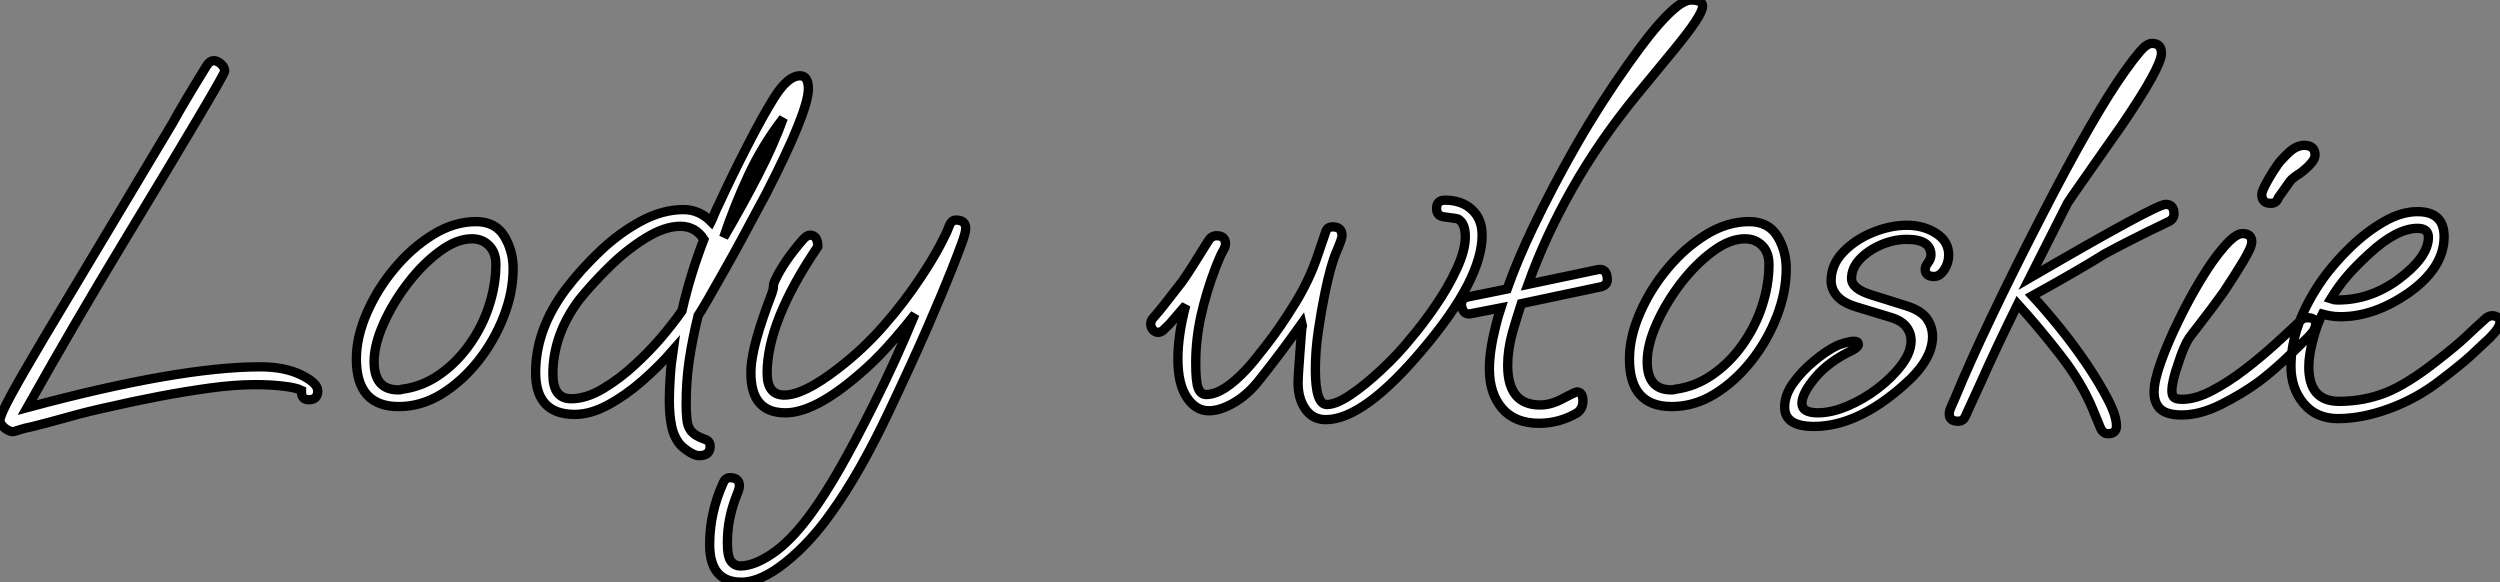
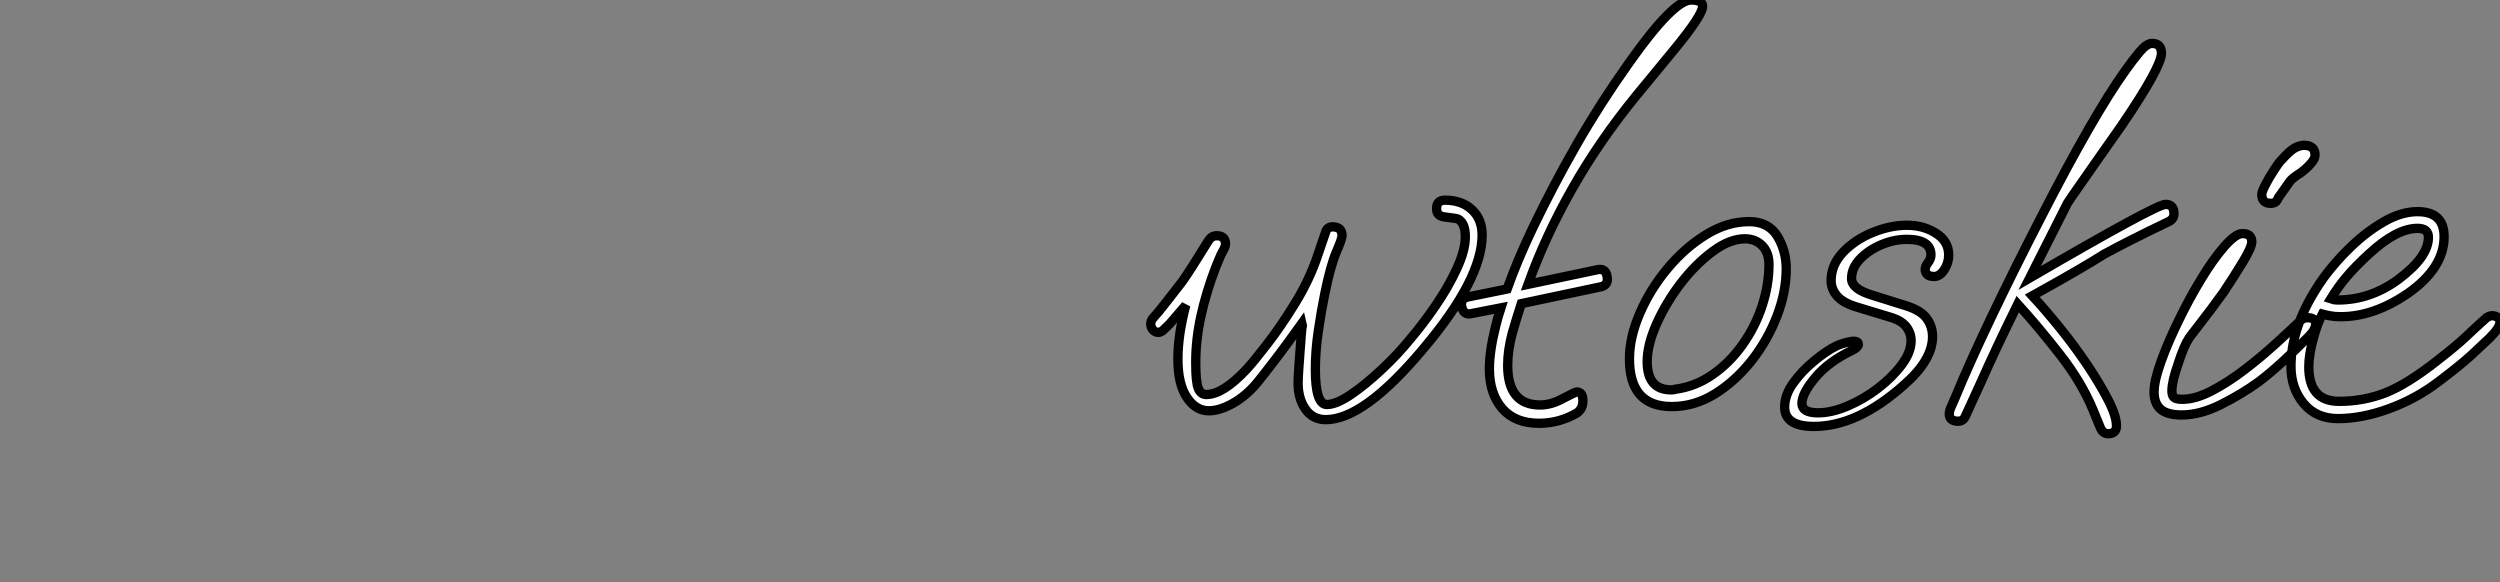
<svg xmlns="http://www.w3.org/2000/svg" viewBox="-0.11 -43.85 267.91 62.39">
  <rect x="-0.11" y="-43.85" width="267.91" height="62.39" fill="#808080" stroke="none" />
-   <path d="M1.29 2.41L1.29 2.41Q0.90 2.41 0.39 2.02Q-0.11 1.62-0.11 1.18L-0.11 1.18Q-0.11 0.67 1.01-1.40Q2.13-3.47 4.59-7.62Q7.06-11.76 11.03-18.37L11.03-18.37L18.37-30.63Q18.98-31.75 19.88-33.26Q20.78-34.78 22.06-36.85L22.06-36.85Q22.40-37.35 22.79-37.35L22.79-37.35Q23.18-37.35 23.58-36.99Q23.97-36.62 23.97-36.23L23.97-36.23Q23.97-36.01 21.17-31.28Q18.37-26.54 12.71-17.19L12.71-17.19Q10.58-13.66 8.09-9.41Q5.60-5.15 2.80-0.17L2.80-0.17Q19.04-4.54 27.78-4.54L27.78-4.54Q30.41-4.54 32.17-3.67Q33.94-2.80 33.94-1.96L33.94-1.96Q33.94-1.01 32.98-1.01L32.98-1.01Q32.20-1.01 32.20-1.85L32.20-1.85L32.20-2.02Q31.64-2.30 30.30-2.46Q28.95-2.63 27.22-2.63L27.22-2.63Q25.09-2.63 22.40-2.27Q19.71-1.90 16.94-1.37Q14.17-0.84 11.76-0.28L11.76-0.28Q9.41 0.22 7.31 0.81Q5.21 1.40 3.42 1.85L3.42 1.85Q2.35 2.07 1.88 2.24Q1.40 2.41 1.29 2.41ZM42.62-0.28L42.62-0.28Q38.08-0.28 38.08-5.38L38.08-5.38Q38.08-7.73 39.20-10.30Q40.32-12.88 42.17-15.09Q44.02-17.30 46.28-18.70Q48.55-20.10 50.90-20.10L50.90-20.10Q52.98-20.10 53.93-18.54Q54.88-16.97 54.88-15.06L54.88-15.06Q54.88-12.54 53.87-9.94Q52.86-7.34 51.13-5.15Q49.39-2.97 47.21-1.62Q45.02-0.28 42.62-0.28ZM42.56-2.07L42.56-2.07Q42.90-2.07 42.95-2.13L42.95-2.13Q45.14-2.41 46.98-3.70Q48.83-4.98 50.20-6.92Q51.58-8.85 52.30-11.09Q53.03-13.33 53.03-15.51L53.03-15.51Q53.03-16.80 52.30-17.53Q51.58-18.26 50.46-18.26L50.46-18.26Q48.83-18.26 47.01-16.91Q45.19-15.57 43.60-13.50Q42-11.42 40.99-9.16Q39.98-6.89 39.98-5.10L39.98-5.10Q39.98-2.07 42.56-2.07ZM74.82 4.98L74.82 4.98Q74.37 4.98 73.72 4.56Q73.08 4.14 72.74 3.75L72.74 3.75Q72.07 2.91 71.85 1.74Q71.62 0.56 71.62-0.84L71.62-0.84Q71.62-2.02 71.71-3.39Q71.79-4.76 72.02-6.33L72.02-6.33Q70.56-4.65 68.74-3.05Q66.92-1.46 65.04-0.45Q63.17 0.56 61.49 0.56L61.49 0.56Q57.29 0.56 57.29-3.92L57.29-3.92Q57.29-8.57 60.54-12.88L60.54-12.88Q62.16-15.01 64.23-16.97Q66.30-18.93 68.60-20.16Q70.90-21.39 73.14-21.39L73.14-21.39Q74.82-21.39 76.10-20.10L76.10-20.10Q76.22-20.33 76.41-20.83Q76.61-21.34 77-22.12L77-22.12Q78.34-25.03 79.97-28.20Q81.59-31.36 82.88-33.43L82.88-33.43Q84.34-35.73 85.62-35.73L85.62-35.73Q86.52-35.73 86.52-34.33L86.52-34.33Q86.52-31.92 81.98-23.07L81.98-23.07Q81.70-22.57 81.00-21.25Q80.30-19.94 79.38-18.23Q78.46-16.52 77.50-14.84Q76.55-13.16 75.80-11.84Q75.04-10.53 74.70-10.02L74.70-10.02Q74.09-7.50 73.75-5.24Q73.42-2.97 73.42-0.56L73.42-0.56Q73.42 0.34 73.50 1.09Q73.58 1.85 73.92 2.30L73.92 2.30Q74.20 2.63 74.54 2.83Q74.87 3.02 75.32 3.19L75.32 3.19Q75.99 3.36 75.99 3.98L75.99 3.98Q75.99 4.98 74.82 4.98ZM77.45-18.42L77.45-18.42Q79.58-22.06 81.20-25.23Q82.82-28.39 83.83-31.19L83.83-31.19Q81.59-28.28 80.08-25.03Q78.57-21.78 77.45-18.42ZM61.10-1.12L61.10-1.12Q62.72-1.12 64.54-2.21Q66.36-3.30 67.98-4.82L67.98-4.82Q69.44-6.16 70.67-7.59Q71.90-9.02 72.97-10.53L72.97-10.53Q73.42-12.49 74.00-14.39Q74.59-16.30 75.32-18.20L75.32-18.20Q74.42-19.60 72.80-19.60L72.80-19.60Q71.12-19.60 69.08-18.34Q67.03-17.08 65.16-15.23Q63.28-13.38 61.94-11.70L61.94-11.70Q59.14-7.95 59.14-3.75L59.14-3.75Q59.14-1.12 61.10-1.12ZM79.35 18.54L79.35 18.54Q75.94 18.54 75.94 14.50L75.94 14.50Q75.94 11.09 77.39 7.90L77.39 7.90Q77.62 7.34 78.12 7.34L78.12 7.34Q79.13 7.34 79.13 8.23L79.13 8.23Q79.13 8.46 78.99 8.82Q78.85 9.18 78.68 9.63L78.68 9.63Q78.29 10.70 78.06 11.87Q77.84 13.05 77.84 14.34L77.84 14.34Q77.84 15.79 78.23 16.30Q78.62 16.80 79.24 16.80L79.24 16.80Q80.70 16.80 82.68 15.46Q84.67 14.11 86.80 11.20L86.80 11.20Q88.31 9.13 89.94 6.27Q91.56 3.42 93.41-0.28L93.41-0.28Q95.87-5.15 97.94-10.19L97.94-10.19Q96.54-8.40 95.03-6.72Q93.52-5.04 91.78-3.58L91.78-3.58Q87.14 0.39 84.06 0.39L84.06 0.39Q80.36 0.39 80.36-3.86L80.36-3.86Q80.36-5.38 80.95-7.50Q81.54-9.63 82.60-12.38L82.60-12.38Q82.77-12.82 82.77-13.13Q82.77-13.44 82.94-13.78L82.94-13.78Q83.83-15.74 85.90-18.14L85.90-18.14Q86.35-18.65 86.69-18.65L86.69-18.65Q87.53-18.65 87.53-17.42L87.53-17.42Q82.10-9.41 82.10-3.86L82.10-3.86Q82.10-1.51 83.94-1.51L83.94-1.51Q86.02-1.51 89.71-4.37L89.71-4.37Q92.34-6.38 94.58-8.93Q96.82-11.48 98.62-14.22L98.62-14.22Q99.85-16.07 100.60-17.50Q101.36-18.93 101.53-19.43L101.53-19.43Q101.81-20.27 102.31-20.27L102.31-20.27Q103.38-20.27 103.38-19.38L103.38-19.38Q103.38-18.93 102.96-17.78Q102.54-16.63 101.92-15.06L101.92-15.06Q101.02-12.77 99.34-8.90Q97.66-5.04 95.14 0.28L95.14 0.28Q92.01 6.89 88.98 11.09L88.98 11.09Q86.74 14.28 84.08 16.41Q81.42 18.54 79.35 18.54Z" fill="white" stroke="black" transform="scale(1,1)" />
  <path d="M141.97 1.12L141.97 1.12Q140.57 1.12 139.79 0Q139.00-1.12 139.00-2.80L139.00-2.80Q139.00-3.25 139.06-4.17Q139.12-5.10 139.20-6.13Q139.28-7.17 139.34-7.98Q139.40-8.79 139.45-8.96L139.45-8.96L139.40-9.18Q138.89-8.46 138.02-7.28Q137.16-6.10 136.23-4.90Q135.31-3.70 134.58-2.80L134.58-2.80Q133.40-1.40 132.00-0.62Q130.60 0.17 129.43 0.17L129.43 0.17Q128.03 0.17 127.08-1.26Q126.12-2.69 126.12-5.38L126.12-5.38Q126.12-7.95 126.96-11.14L126.96-11.14L125.23-9.13Q124.84-8.74 124.56-8.48Q124.28-8.23 124.00-8.23L124.00-8.23Q123.72-8.23 123.46-8.48Q123.21-8.74 123.21-9.13L123.21-9.13Q123.21-9.52 123.49-9.80L123.49-9.80Q124.05-10.42 124.81-11.40Q125.56-12.38 126.57-13.66L126.57-13.66Q127.41-14.84 129.37-18.03L129.37-18.03Q129.71-18.59 130.27-18.59L130.27-18.59Q131.22-18.59 131.22-17.70L131.22-17.70Q131.22-17.42 130.94-16.94Q130.66-16.46 130.16-15.18L130.16-15.18Q129.15-12.54 128.59-10.00Q128.03-7.45 128.03-4.98L128.03-4.98Q128.03-2.86 128.31-2.21Q128.59-1.57 129.15-1.57L129.15-1.57Q130.94-1.57 133.46-4.26L133.46-4.26Q134.19-5.04 135.64-6.92Q137.10-8.79 138.67-11.34Q140.24-13.89 141.13-16.58L141.13-16.58L141.97-19.04Q142.14-19.54 142.70-19.54L142.70-19.54Q143.71-19.54 143.71-18.59L143.71-18.59Q143.71-18.26 143.09-16.83Q142.48-15.40 141.86-12.38L141.86-12.38Q141.47-10.47 141.16-8.34Q140.85-6.22 140.85-4.26L140.85-4.26Q140.85-0.50 142.08-0.50L142.08-0.50Q143.09-0.50 144.66-1.57Q146.23-2.63 147.96-4.26Q149.70-5.88 151.10-7.62L151.10-7.62Q152.39-9.13 153.73-11.09Q155.08-13.05 156.00-15.04Q156.92-17.02 156.92-18.48L156.92-18.48Q156.92-19.94 156.14-20.38L156.14-20.38Q156.03-20.44 154.63-20.61L154.63-20.61Q153.84-20.72 153.84-21.50L153.84-21.50Q153.84-22.40 154.74-22.40L154.74-22.40Q156.53-22.40 157.62-21.39Q158.72-20.38 158.72-18.65L158.72-18.65Q158.72-13.94 152.44-6.50L152.44-6.50Q146.06 1.12 141.97 1.12ZM164.82 1.51L164.82 1.51Q162.24 1.51 160.87-0.08Q159.50-1.68 159.50-4.31L159.50-4.31Q159.50-6.22 160.17-8.90L160.17-8.90Q160.40-9.86 160.73-10.86L160.73-10.86L157.60-10.25Q156.76-10.02 156.53-10.98L156.53-10.98Q156.36-11.87 157.26-12.04L157.26-12.04L161.40-12.88Q162.47-15.90 164.15-19.43L164.15-19.43Q166.33-23.97 168.85-28.36Q171.37-32.76 174.40-37.02L174.40-37.02Q179.21-43.85 181.12-43.85L181.12-43.85Q182.35-43.85 182.35-43.18L182.35-43.18Q182.35-42.22 179.21-38.42L179.21-38.42L175.29-33.66Q171.26-28.73 168.38-23.63Q165.49-18.54 163.64-13.38L163.64-13.38L171.09-14.95Q171.93-15.12 172.10-14.28L172.10-14.28Q172.32-13.27 171.37-13.10L171.37-13.10L162.92-11.31Q162.41-9.74 161.96-8.18L161.96-8.18Q161.46-6.33 161.46-4.70L161.46-4.70Q161.46-0.45 164.93-0.45L164.93-0.45Q166.16-0.45 167.45-1.18L167.45-1.18Q168.74-1.85 168.85-1.85L168.85-1.85Q169.52-1.85 169.52-0.90L169.52-0.90Q169.52-0.06 168.91 0.39L168.91 0.39Q167.00 1.51 164.82 1.51ZM179.04-0.28L179.04-0.28Q174.51-0.28 174.51-5.38L174.51-5.38Q174.51-7.73 175.63-10.30Q176.75-12.88 178.60-15.09Q180.44-17.30 182.71-18.70Q184.98-20.10 187.33-20.10L187.33-20.10Q189.40-20.10 190.36-18.54Q191.31-16.97 191.31-15.06L191.31-15.06Q191.31-12.54 190.30-9.94Q189.29-7.34 187.56-5.15Q185.82-2.97 183.64-1.62Q181.45-0.28 179.04-0.28ZM178.99-2.07L178.99-2.07Q179.32-2.07 179.38-2.13L179.38-2.13Q181.56-2.41 183.41-3.70Q185.26-4.98 186.63-6.92Q188.00-8.85 188.73-11.09Q189.46-13.33 189.46-15.51L189.46-15.51Q189.46-16.80 188.73-17.53Q188.00-18.26 186.88-18.26L186.88-18.26Q185.26-18.26 183.44-16.91Q181.62-15.57 180.02-13.50Q178.43-11.42 177.42-9.16Q176.41-6.89 176.41-5.10L176.41-5.10Q176.41-2.07 178.99-2.07ZM194.28 1.85L194.28 1.85Q191.14 1.85 191.14-0.22L191.14-0.22Q191.14-1.51 192.06-2.80Q192.99-4.09 194.28-5.15Q195.56-6.22 196.68-6.78L196.68-6.78Q197.02-6.94 197.61-7.11Q198.20-7.28 198.59-7.28L198.59-7.28Q199.04-7.28 199.04-6.94L199.04-6.94Q199.04-6.66 198.42-6.33L198.42-6.33Q195.84-5.10 194.42-3.39Q192.99-1.68 192.99-0.62L192.99-0.62Q192.99 0.39 194.72 0.39L194.72 0.39Q196.18 0.39 197.89-0.34Q199.60-1.06 201.14-2.24Q202.68-3.42 203.68-4.76Q204.69-6.10 204.69-7.34L204.69-7.34Q204.69-8.18 204.16-8.85Q203.63-9.52 202.45-9.86L202.45-9.86L198.76-10.98Q197.36-11.42 196.74-12.15Q196.12-12.88 196.12-13.78L196.12-13.78Q196.12-15.46 197.38-16.80Q198.64-18.14 200.55-18.93Q202.45-19.71 204.24-19.71L204.24-19.71Q206.04-19.71 207.38-18.84Q208.72-17.98 208.72-16.52L208.72-16.52Q208.72-15.68 208.25-14.95Q207.77-14.22 207.16-14.22L207.16-14.22Q206.20-14.22 206.20-15.01L206.20-15.01Q206.20-15.29 206.51-15.71Q206.82-16.13 206.82-16.52L206.82-16.52Q206.82-18.20 204.24-18.20L204.24-18.20Q202.84-18.20 201.47-17.61Q200.10-17.02 199.20-16.07Q198.31-15.12 198.31-14L198.31-14Q198.31-12.88 200.55-12.21L200.55-12.21L204.13-11.09Q205.76-10.58 206.37-9.72Q206.99-8.85 206.99-7.78L206.99-7.78Q206.99-5.26 203.91-2.58L203.91-2.58Q198.92 1.85 194.28 1.85ZM225.80 2.63L225.80 2.63Q225.24 2.63 224.96 1.96L224.96 1.96L224.18 0.06Q222.95-2.91 220.65-5.85Q218.36-8.79 216.12-11.26L216.12-11.26Q214.88-8.74 213.93-6.72Q212.98-4.70 212.20-2.94Q211.41-1.18 210.52 0.73L210.52 0.73Q210.29 1.29 209.73 1.29L209.73 1.29Q208.78 1.29 208.78 0.50L208.78 0.50Q208.78 0.17 209.03-0.36Q209.28-0.90 209.51-1.46L209.51-1.46Q210.96-4.98 213.29-9.86Q215.61-14.73 218.58-20.50L218.58-20.50Q224.24-31.53 227.65-36.29L227.65-36.29Q228.44-37.41 229.19-38.30Q229.95-39.20 230.51-39.20L230.51-39.20Q231.52-39.20 231.52-38.14L231.52-38.14Q231.52-36.68 227.26-30.41L227.26-30.41Q226.92-29.90 226.08-28.73Q225.24-27.55 224.29-26.18Q223.34-24.81 222.53-23.66Q221.72-22.51 221.44-22.06L221.44-22.06L217.40-14.06Q230.96-21.95 231.96-21.95L231.96-21.95Q232.86-21.95 232.86-20.94L232.86-20.94Q232.86-20.33 232.19-20.05L232.19-20.05Q229.72-18.87 228.30-18.14Q226.87-17.42 225.41-16.63L225.41-16.63Q224.18-15.85 222.25-14.73Q220.32-13.61 217.68-12.15L217.68-12.15Q219.03-10.70 220.60-8.76Q222.16-6.83 223.54-4.79Q224.91-2.74 225.80-1.01Q226.70 0.73 226.70 1.79L226.70 1.79Q226.70 2.63 225.80 2.63ZM243.22-22.06L243.22-22.06Q242.27-22.06 242.27-23.02L242.27-23.02Q242.27-23.30 242.66-24.05Q243.05-24.81 243.56-25.59Q244.06-26.38 244.34-26.66L244.34-26.66Q245.29-27.72 245.82-28Q246.36-28.28 246.80-28.28L246.80-28.28Q247.98-28.28 247.98-27.22L247.98-27.22Q247.98-26.82 247.50-26.29Q247.03-25.76 246.41-25.31L246.41-25.31Q245.52-24.75 245.29-24.42L245.29-24.42L244.06-22.68Q244.00-22.46 243.81-22.26Q243.61-22.06 243.22-22.06ZM233.70 0.62L233.70 0.62Q232.13 0.62 231.43 0Q230.73-0.62 230.73-1.85L230.73-1.85Q230.73-3.02 231.46-5.07Q232.19-7.11 233.34-9.46Q234.48-11.82 235.77-13.94Q237.06-16.07 238.26-17.44Q239.47-18.82 240.20-18.82L240.20-18.82Q241.20-18.82 241.20-17.92L241.20-17.92Q241.20-17.36 240.25-15.79Q239.30-14.22 238.18-12.54L238.18-12.54Q237.73-11.93 236.95-10.86Q236.16-9.80 235.44-8.88Q234.71-7.95 234.48-7.62L234.48-7.62Q233.92-6.78 233.31-4.87L233.31-4.87Q232.64-2.97 232.64-1.96L232.64-1.96Q232.64-1.51 232.83-1.29Q233.03-1.06 233.76-1.06L233.76-1.06Q235.16-1.06 236.89-1.96Q238.63-2.86 240.42-4.23Q242.21-5.60 243.81-7.06Q245.40-8.51 246.52-9.58L246.52-9.58Q246.75-9.80 247.20-9.80L247.20-9.80Q248.04-9.80 248.04-9.13L248.04-9.13Q248.04-8.51 247.25-7.73L247.25-7.73Q245.74-6.22 244.45-5.04Q243.16-3.86 241.99-2.97L241.99-2.97Q240.14-1.62 237.90-0.50Q235.66 0.62 233.70 0.62ZM250.44 1.01L250.44 1.01Q248.09 1.01 246.75-0.62Q245.40-2.24 245.40-4.59L245.40-4.59Q245.40-8.62 248.09-12.88L248.09-12.88Q248.82-14.06 249.77-15.20Q250.72-16.35 251.84-17.42L251.84-17.42Q253.52-19.04 255.37-20.10Q257.22-21.17 258.96-21.17L258.96-21.17Q261.81-21.17 261.81-18.48L261.81-18.48Q261.81-15.12 257.89-12.38L257.89-12.38Q254.25-9.91 250.72-9.91L250.72-9.91Q250.11-9.91 249.63-10.00Q249.16-10.08 248.76-10.19L248.76-10.19Q248.20-9.13 247.76-7.45Q247.31-5.77 247.31-4.54L247.31-4.54Q247.31-0.84 250.56-0.84L250.56-0.84Q253.19-0.84 255.54-1.76Q257.89-2.69 261.14-5.26L261.14-5.26Q263.16-6.83 264.16-7.78Q265.17-8.74 266.35-9.80L266.35-9.80Q266.68-10.02 266.96-10.02L266.96-10.02Q267.24-10.02 267.52-9.86Q267.80-9.69 267.80-9.35L267.80-9.35Q267.80-8.74 266.68-7.62L266.68-7.62Q265.73-6.72 264.67-5.74Q263.60-4.76 261.31-3.02L261.31-3.02Q258.84-1.12 255.93-0.06Q253.02 1.01 250.44 1.01ZM250.39-11.70L250.39-11.70Q252.18-11.70 253.80-12.26Q255.43-12.82 256.88-13.89L256.88-13.89Q260.13-16.30 260.13-18.42L260.13-18.42Q260.13-19.38 258.96-19.38L258.96-19.38Q256.72-19.38 253.75-16.63L253.75-16.63Q252.29-15.29 251.37-14.20Q250.44-13.10 249.66-11.82L249.66-11.82Q250.00-11.70 250.39-11.70Z" fill="white" stroke="black" transform="scale(1,1)" />
</svg>